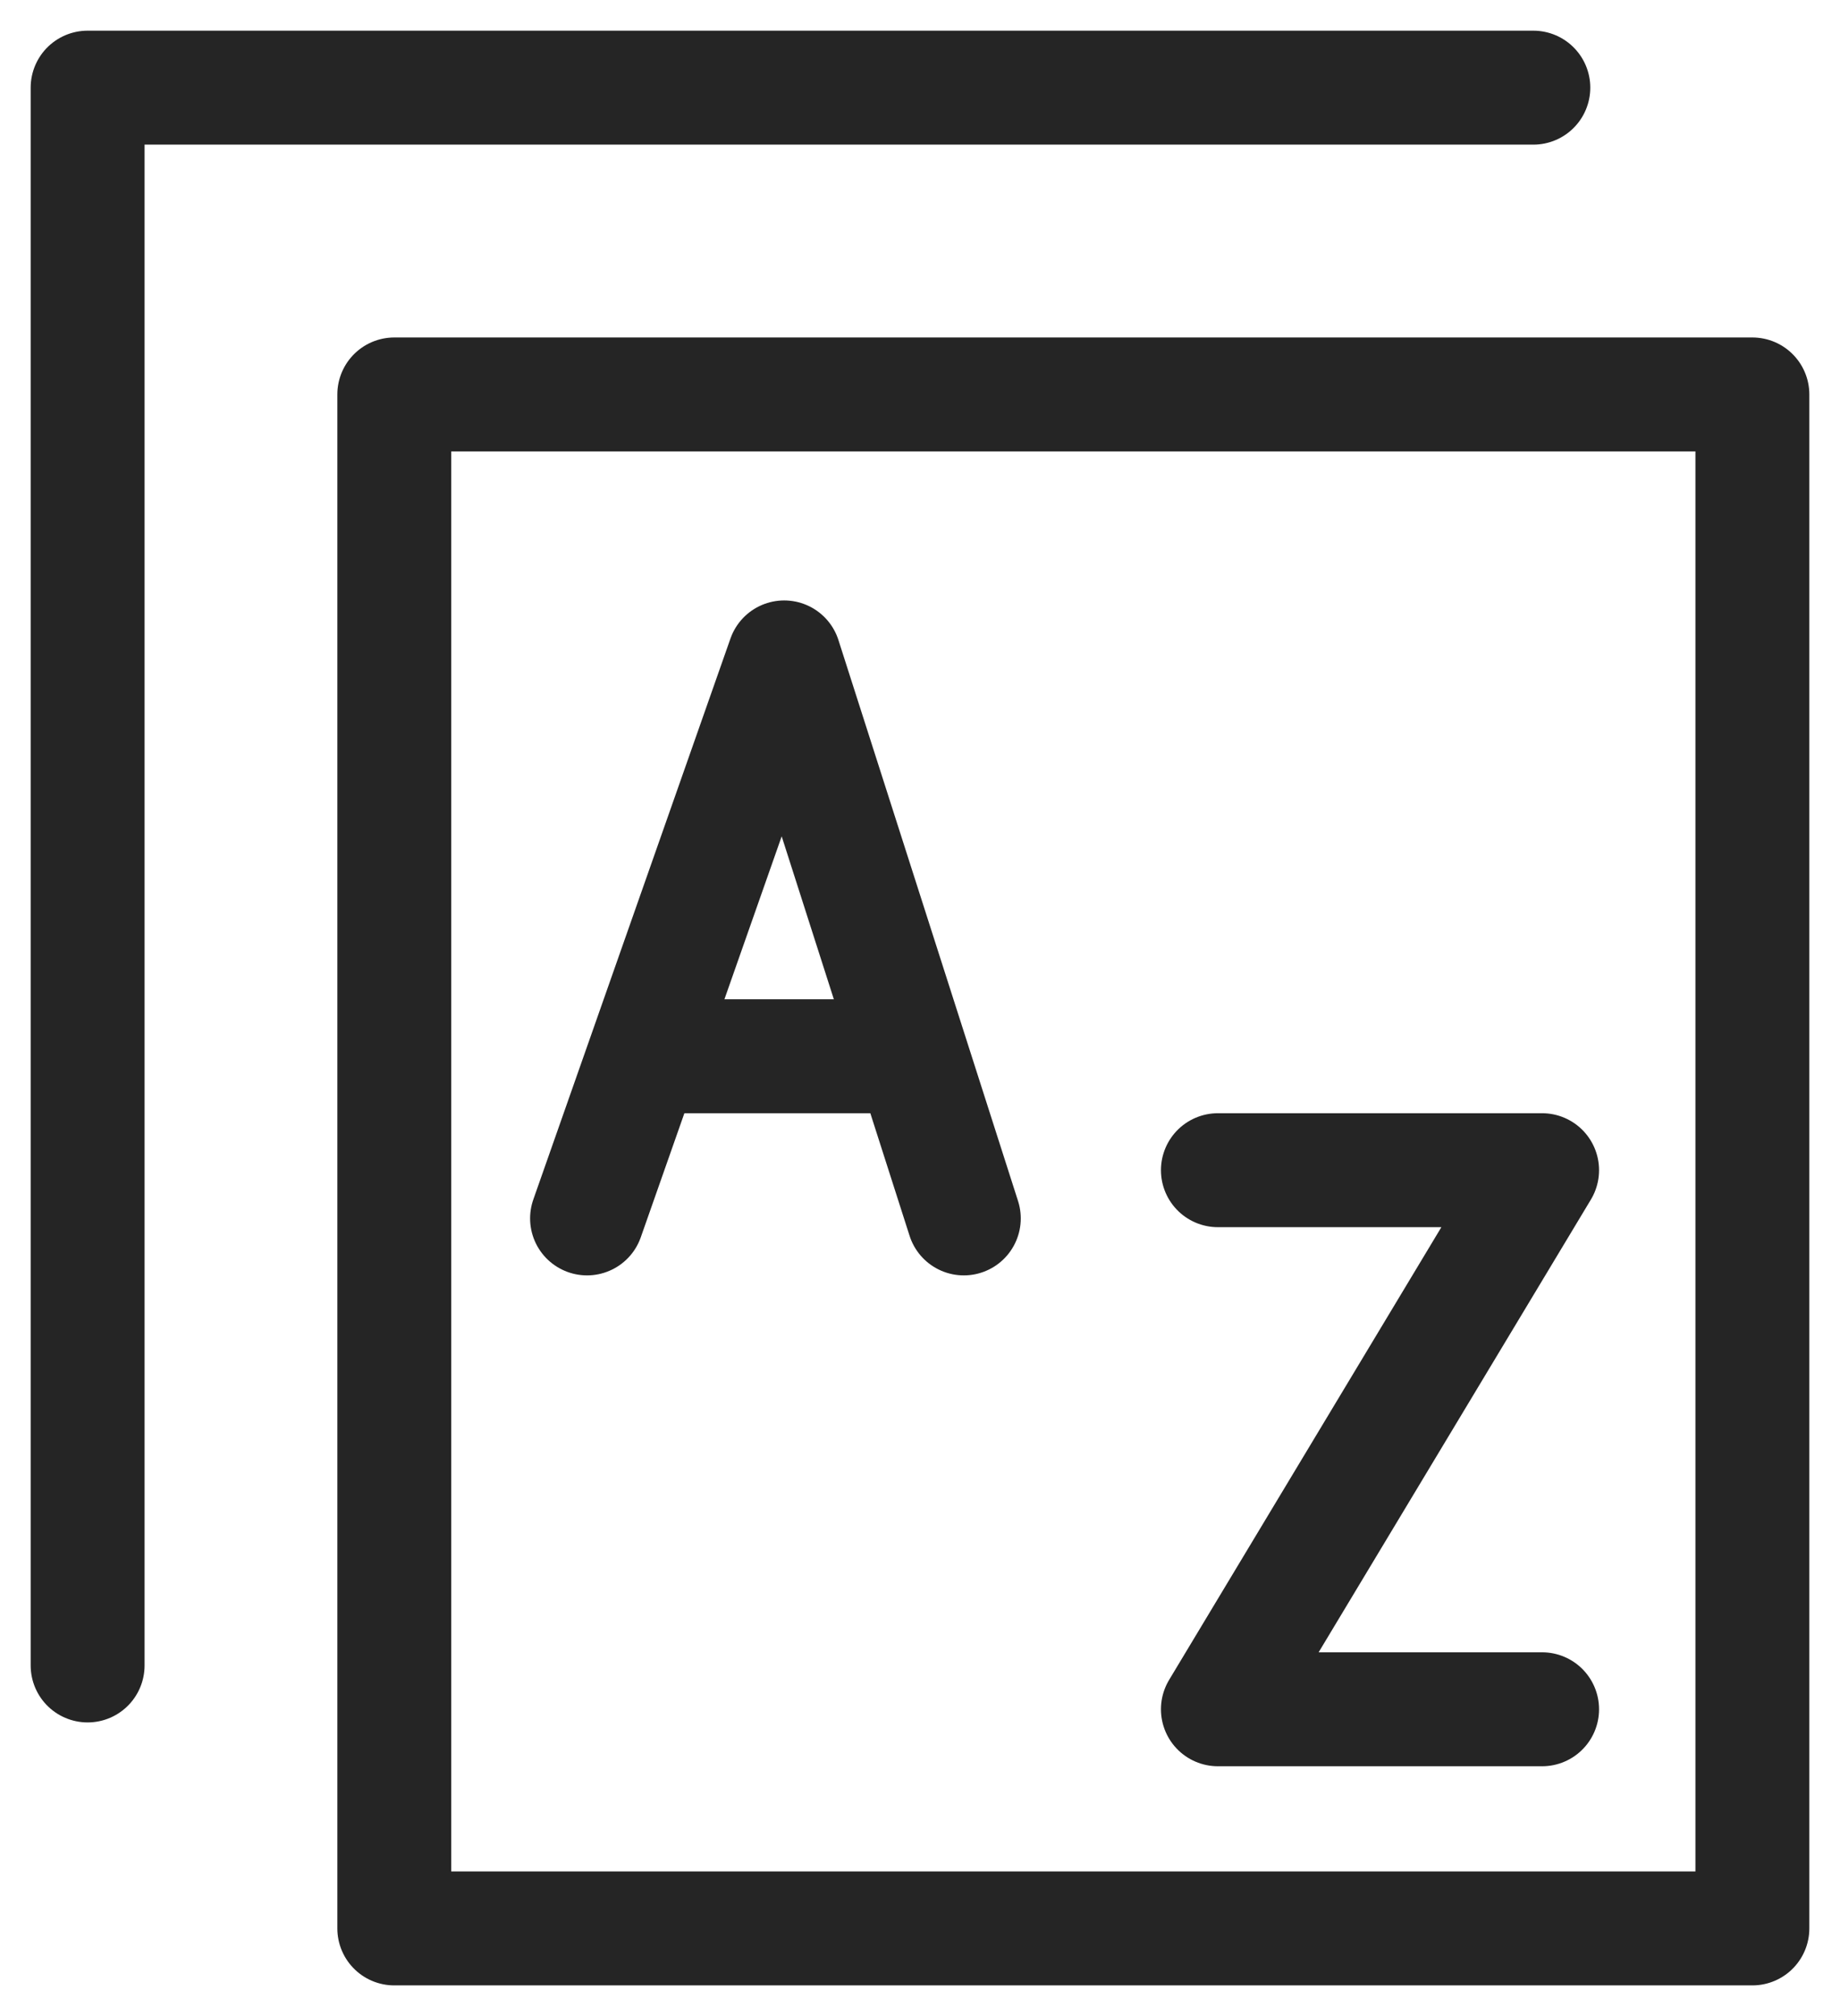
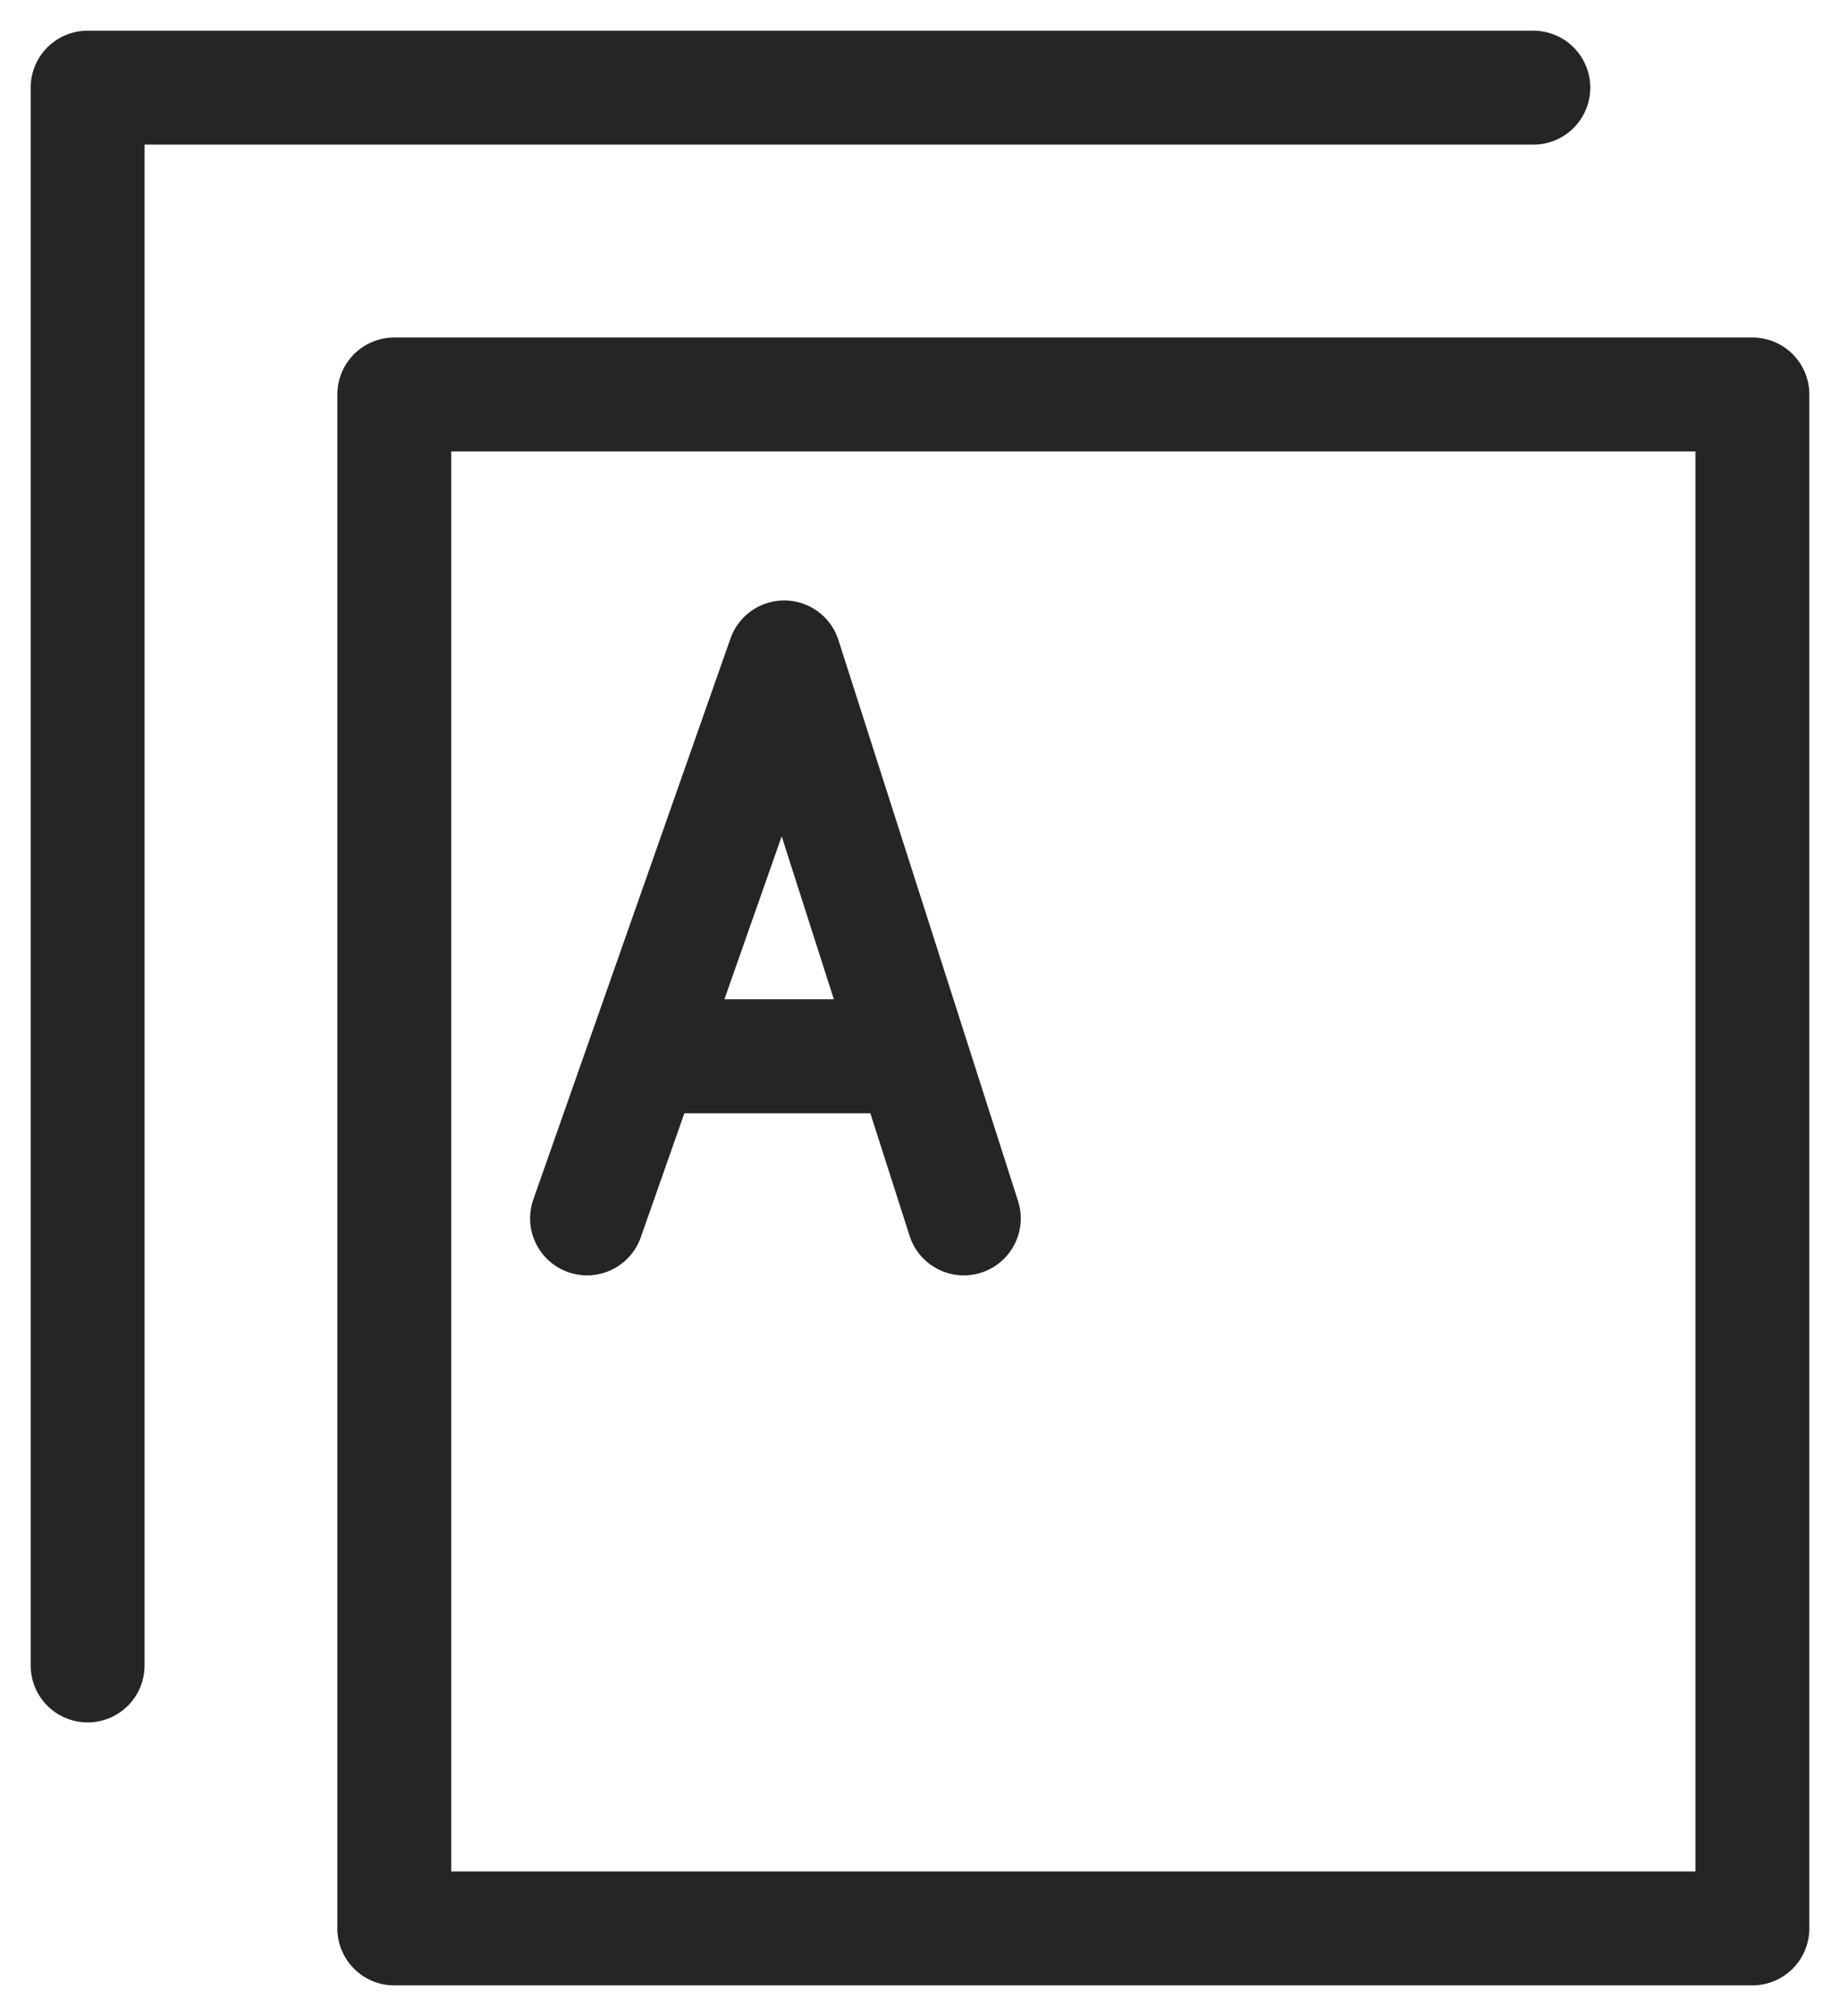
<svg xmlns="http://www.w3.org/2000/svg" version="1.1" id="Layer_1" x="0px" y="0px" viewBox="0 0 42 46" style="enable-background:new 0 0 42 46;" xml:space="preserve">
  <style type="text/css">
	.st0{fill:none;stroke:#252525;stroke-width:2.6;stroke-linecap:round;stroke-linejoin:round;stroke-miterlimit:10;}
	.st1{fill:none;stroke:#252525;stroke-width:2.6;stroke-linecap:round;stroke-linejoin:round;}
	.st2{fill:none;stroke:#252525;stroke-width:2.6;stroke-linejoin:round;}
</style>
  <path class="st0" d="M15,24.1h5.4" />
  <path class="st1" d="M13.4,27.8L17.9,15l4.1,12.8" />
  <rect x="9" y="9" class="st2" width="31" height="35" />
-   <path class="st1" d="M27.8,26.7h7.4L27.8,39h7.4" />
  <path class="st1" d="M35,2H2v36" />
</svg>